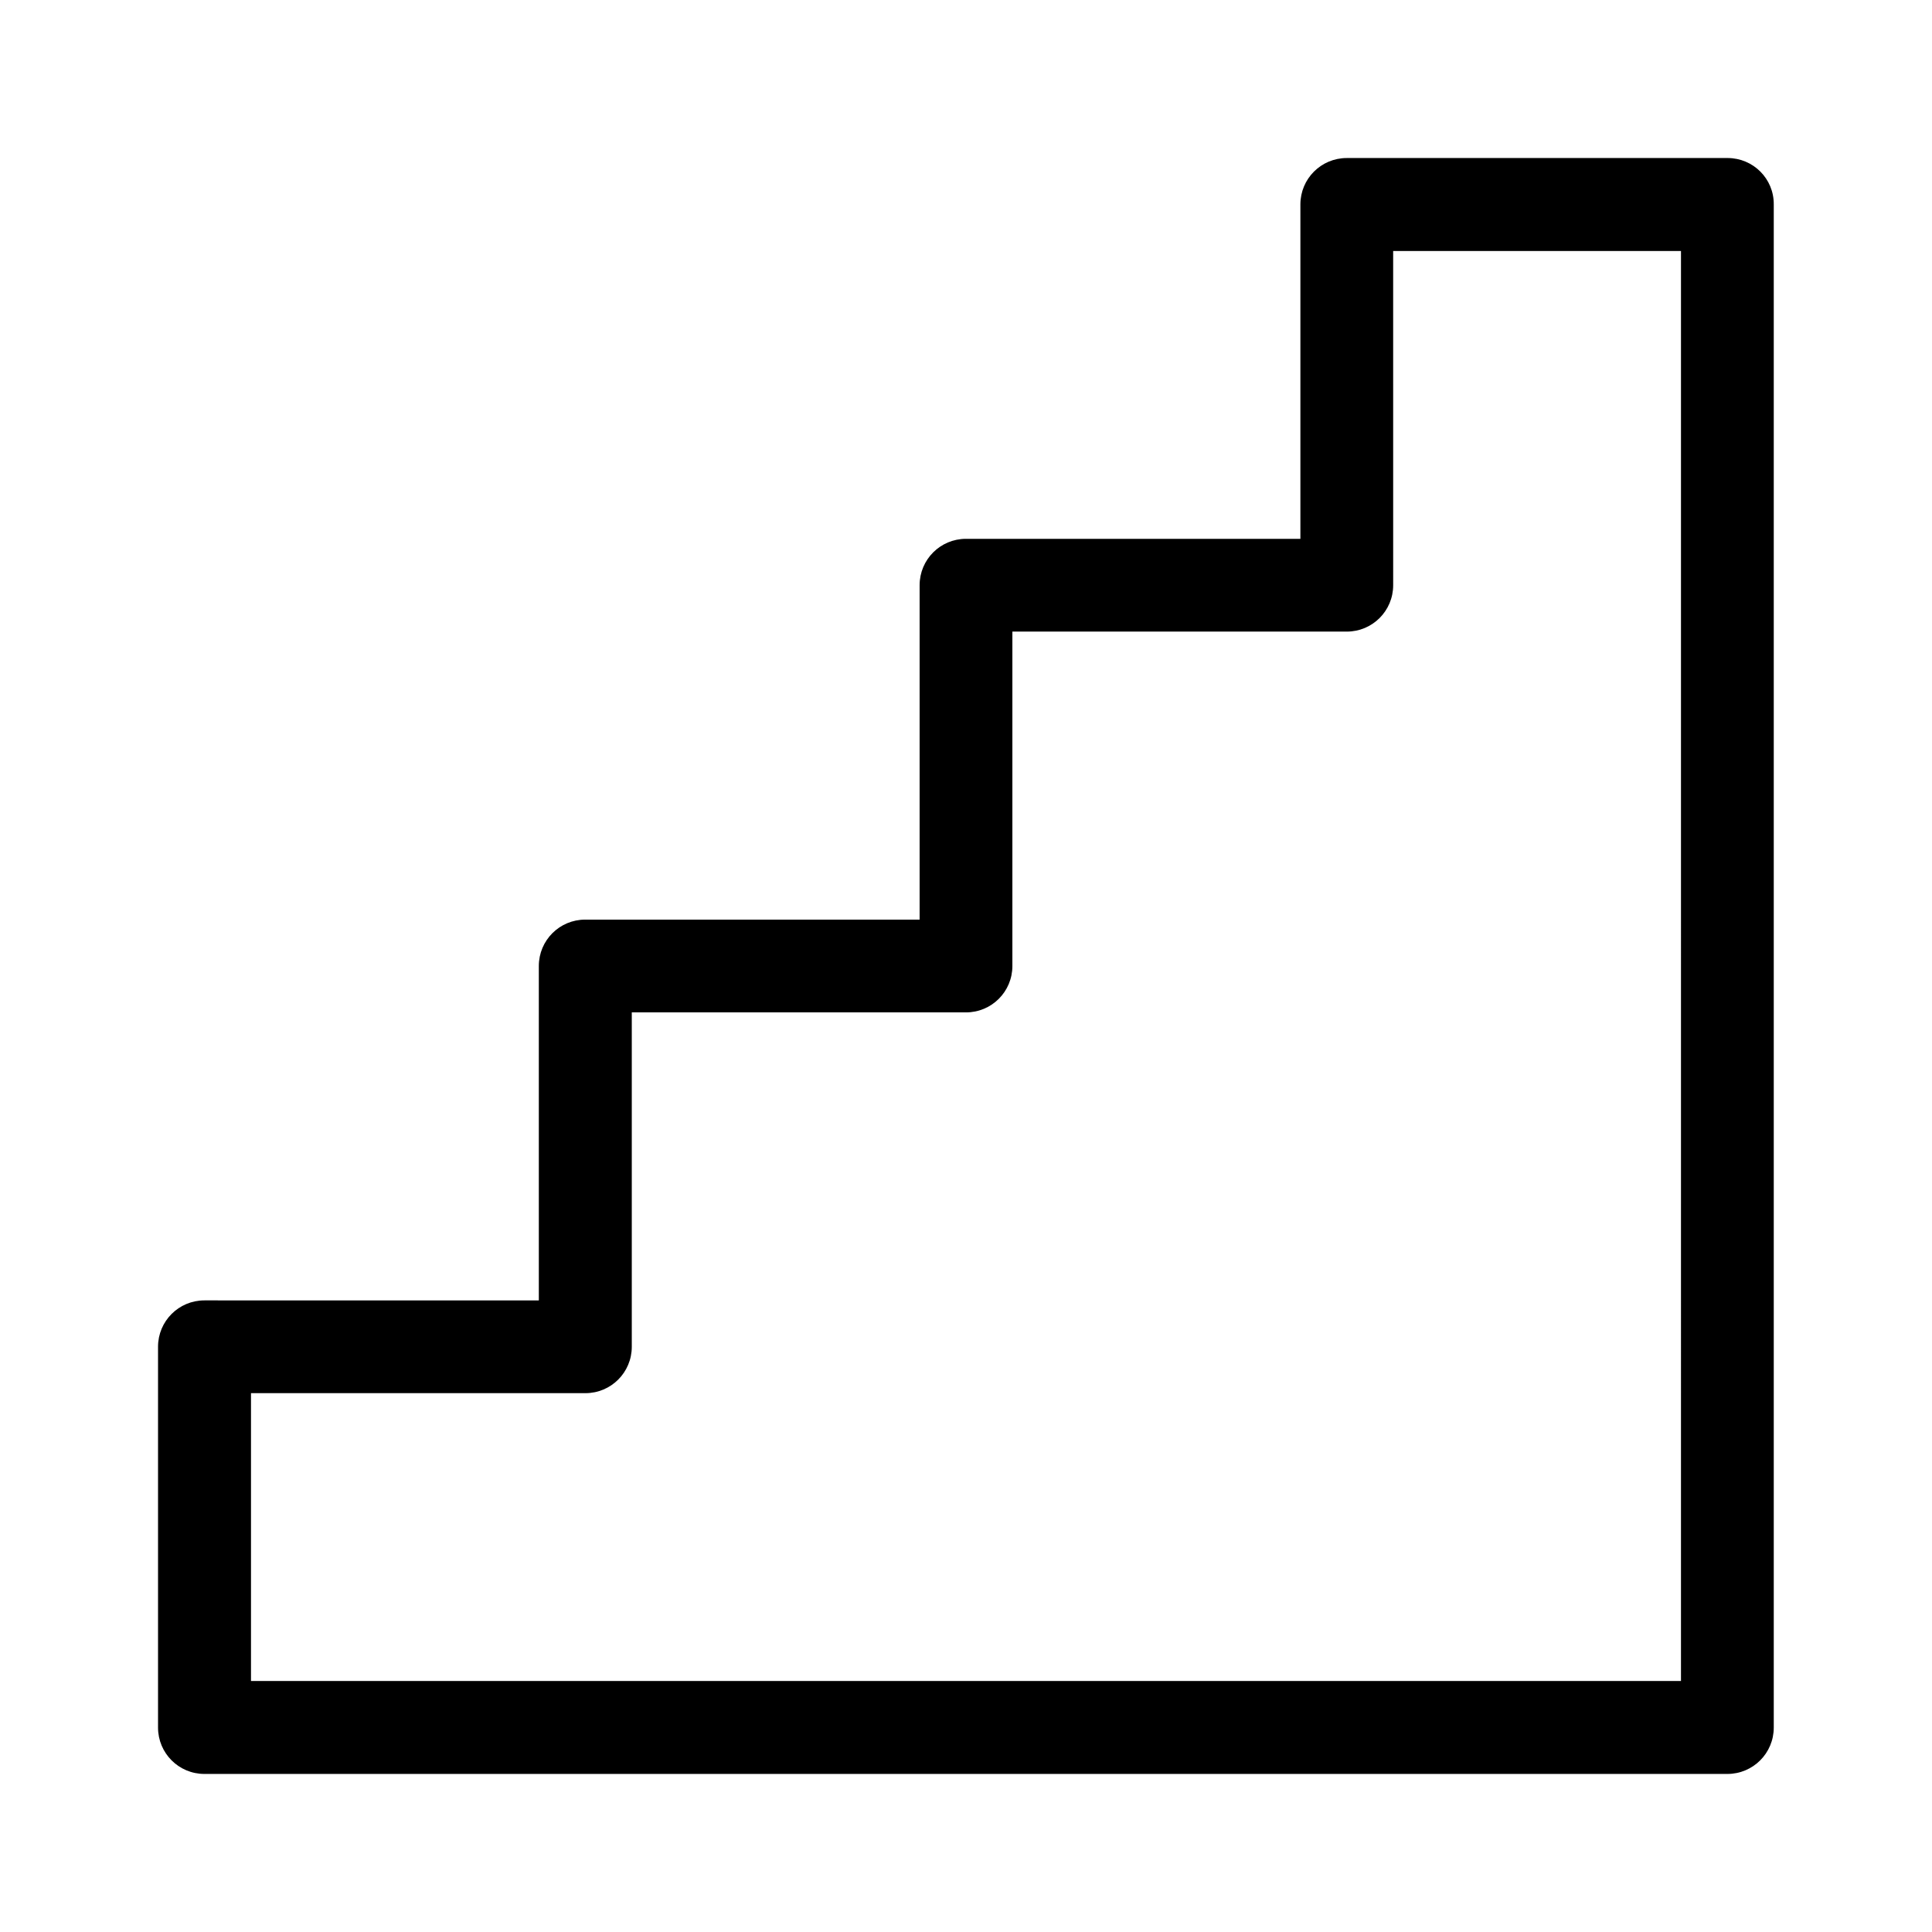
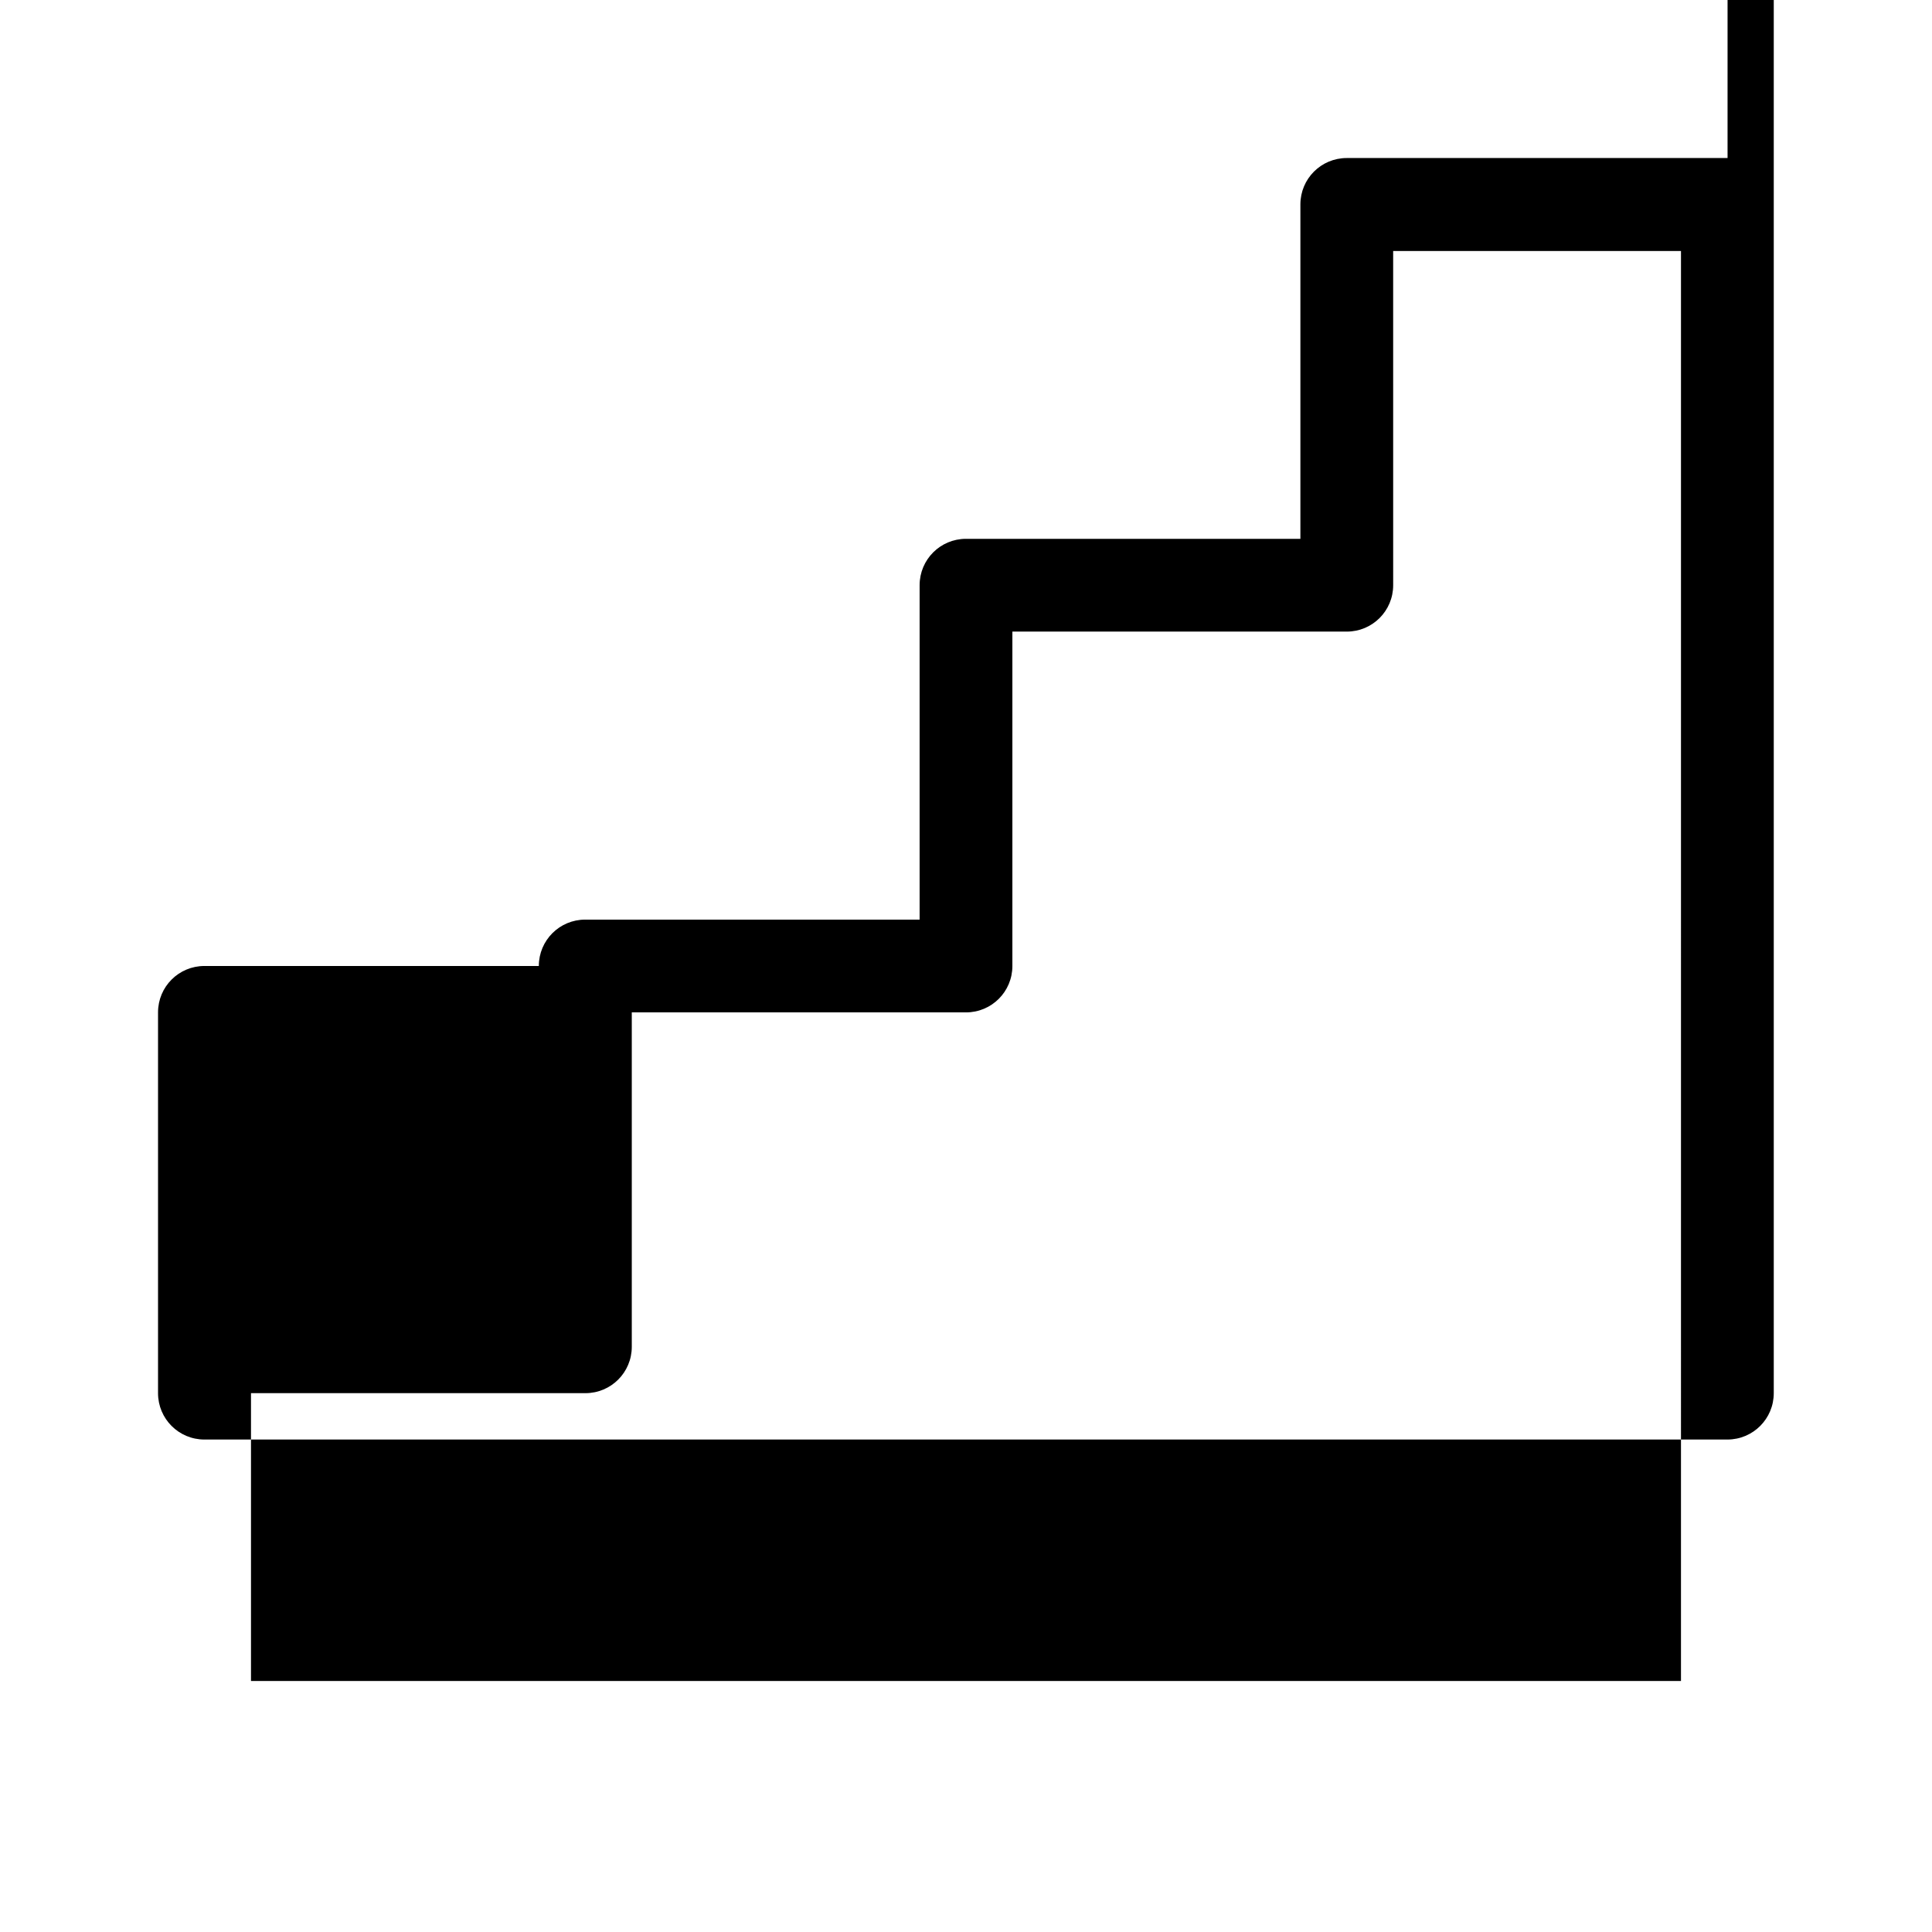
<svg xmlns="http://www.w3.org/2000/svg" fill="#000000" width="800px" height="800px" version="1.1" viewBox="144 144 512 512">
-   <path d="m601.82 185.88h-100.91c-6.801 0-12.293 5.492-12.293 12.293v88.621h-88.617c-6.801 0-12.293 5.492-12.293 12.293v88.621h-88.621c-6.801 0-12.293 5.492-12.293 12.293v88.621l-88.621-0.004c-6.801 0-12.293 5.492-12.293 12.293v100.91c0 6.801 5.492 12.293 12.293 12.293h403.6c6.801 0 12.293-5.492 12.293-12.293v-403.65c0.051-6.801-5.441-12.293-12.242-12.293zm-12.344 403.6h-378.96v-76.277h88.621c6.801 0 12.293-5.492 12.293-12.293v-88.617h88.57c6.801 0 12.293-5.492 12.293-12.293v-88.621h88.621c6.801 0 12.293-5.492 12.293-12.293l-0.004-88.57h76.277z" />
+   <path d="m601.82 185.88h-100.91c-6.801 0-12.293 5.492-12.293 12.293v88.621h-88.617c-6.801 0-12.293 5.492-12.293 12.293v88.621h-88.621c-6.801 0-12.293 5.492-12.293 12.293l-88.621-0.004c-6.801 0-12.293 5.492-12.293 12.293v100.91c0 6.801 5.492 12.293 12.293 12.293h403.6c6.801 0 12.293-5.492 12.293-12.293v-403.65c0.051-6.801-5.441-12.293-12.242-12.293zm-12.344 403.6h-378.96v-76.277h88.621c6.801 0 12.293-5.492 12.293-12.293v-88.617h88.57c6.801 0 12.293-5.492 12.293-12.293v-88.621h88.621c6.801 0 12.293-5.492 12.293-12.293l-0.004-88.57h76.277z" />
</svg>